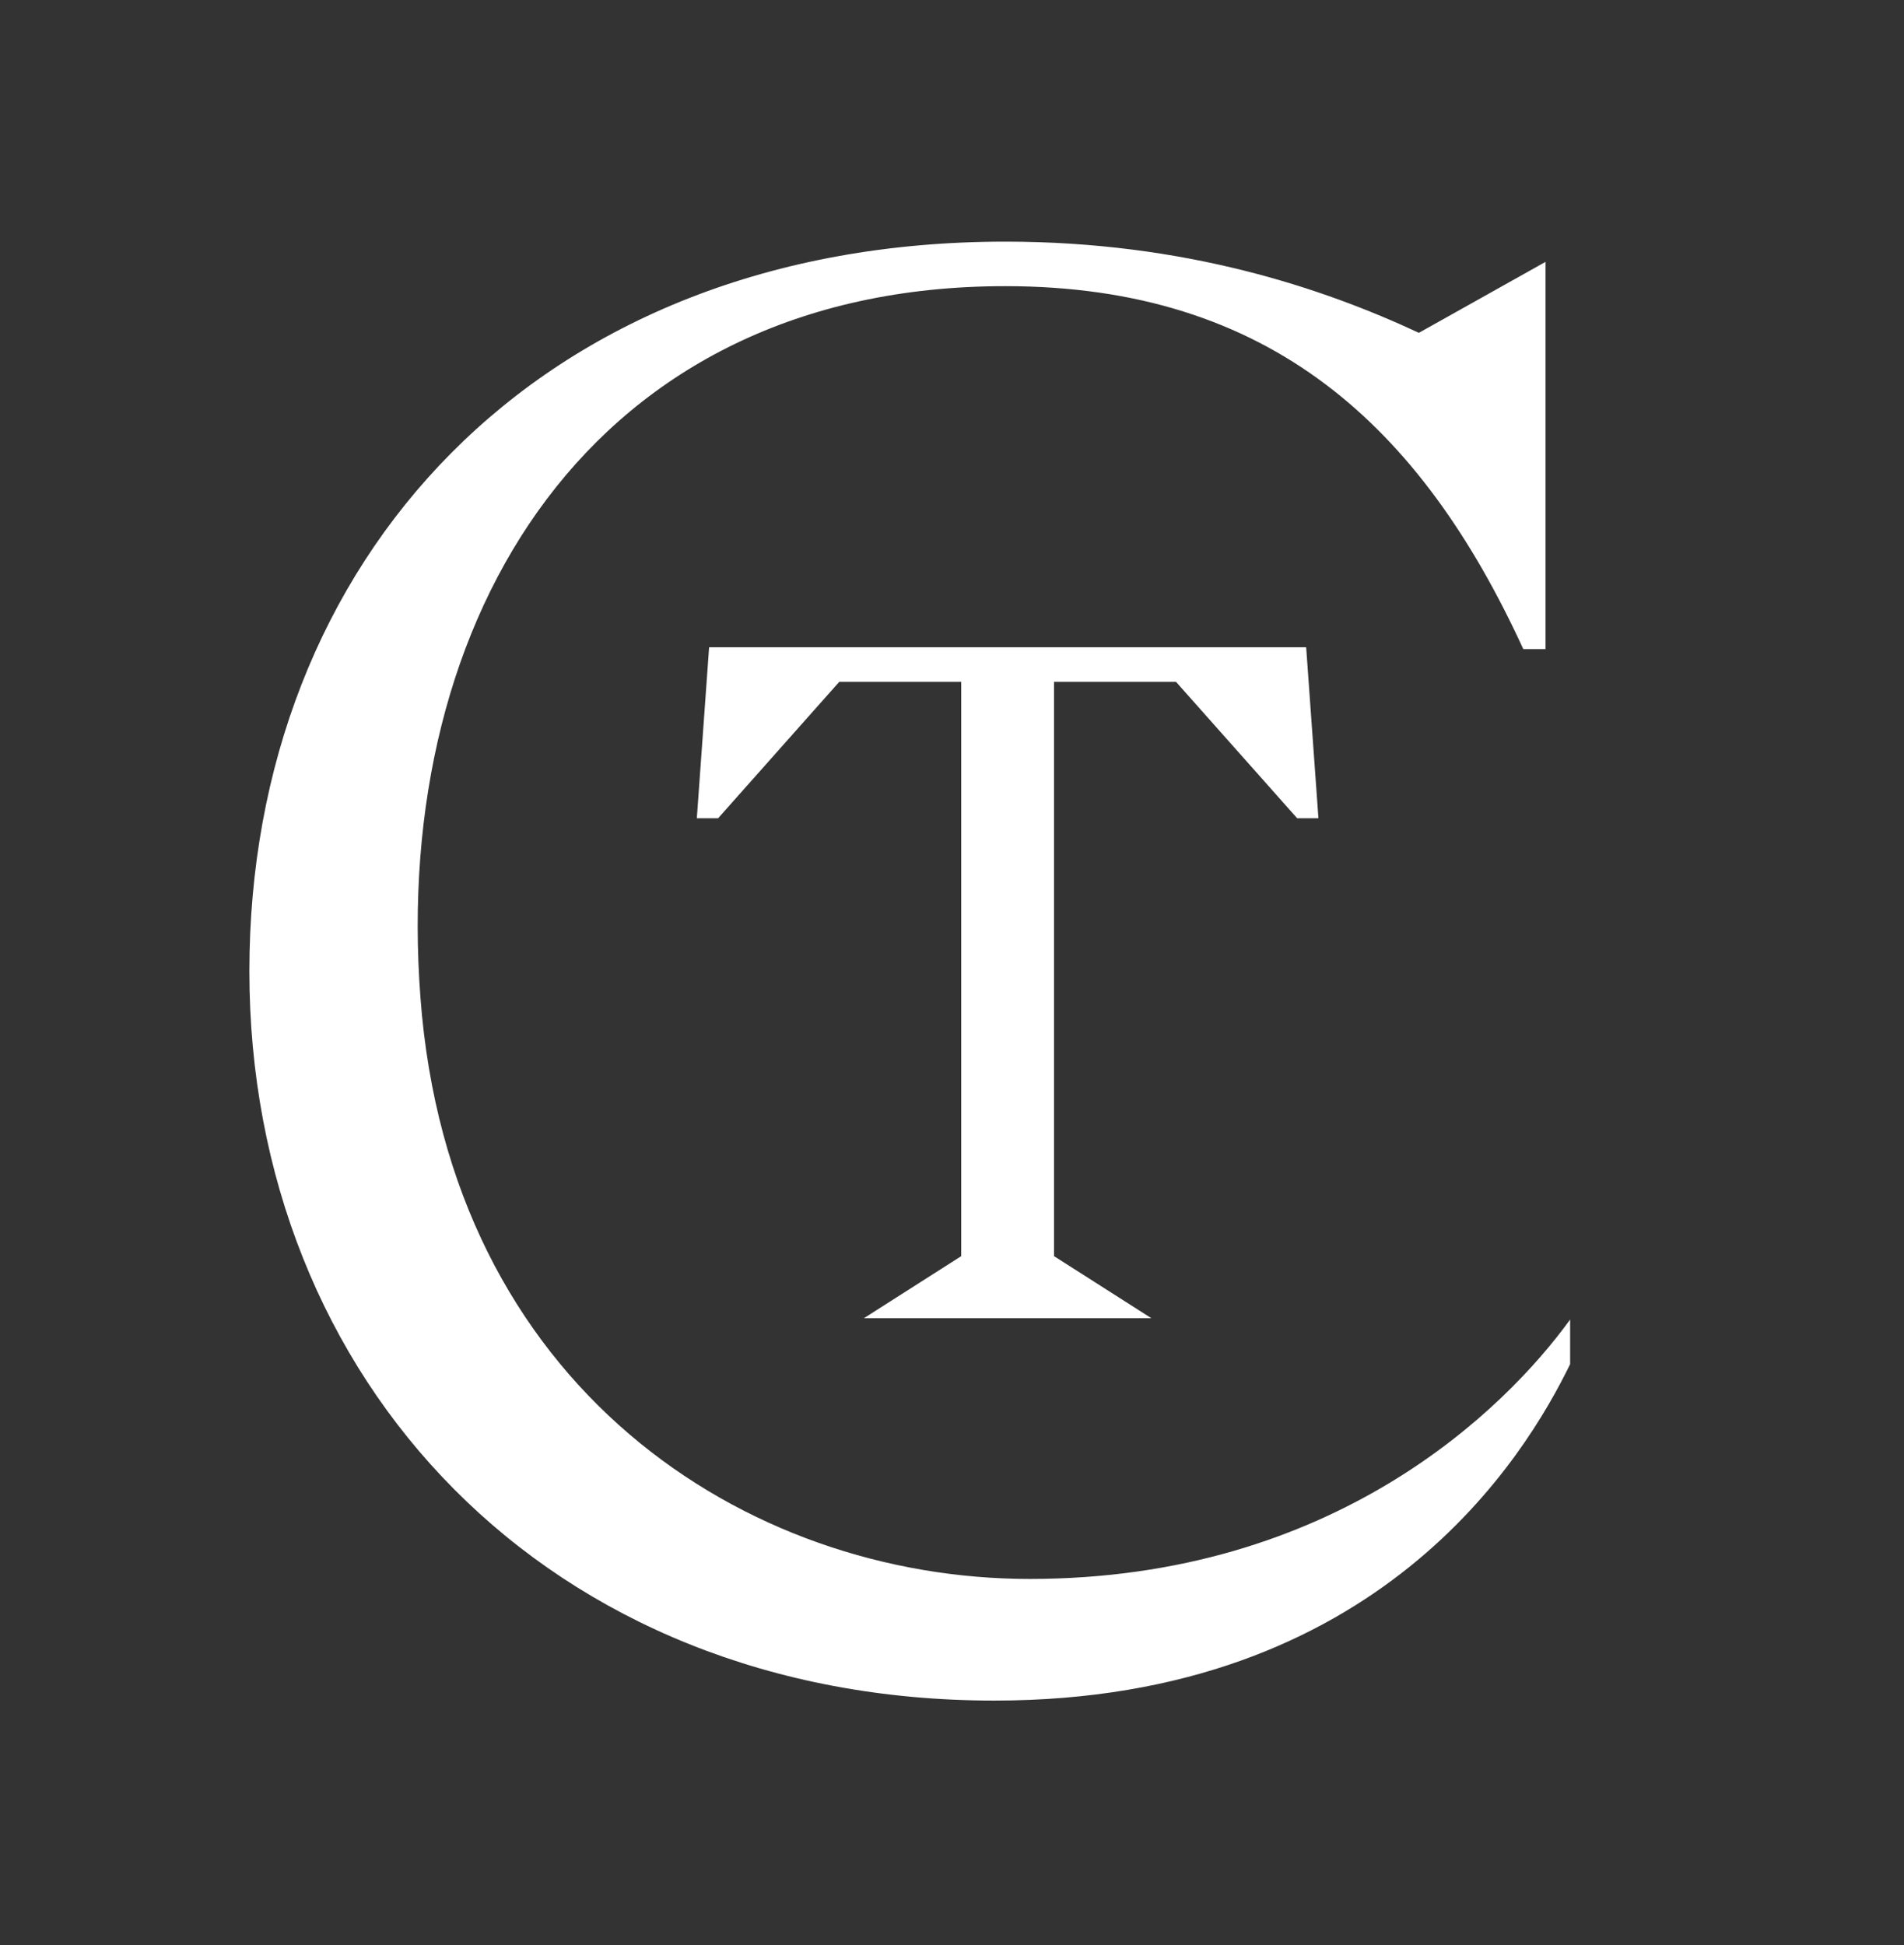
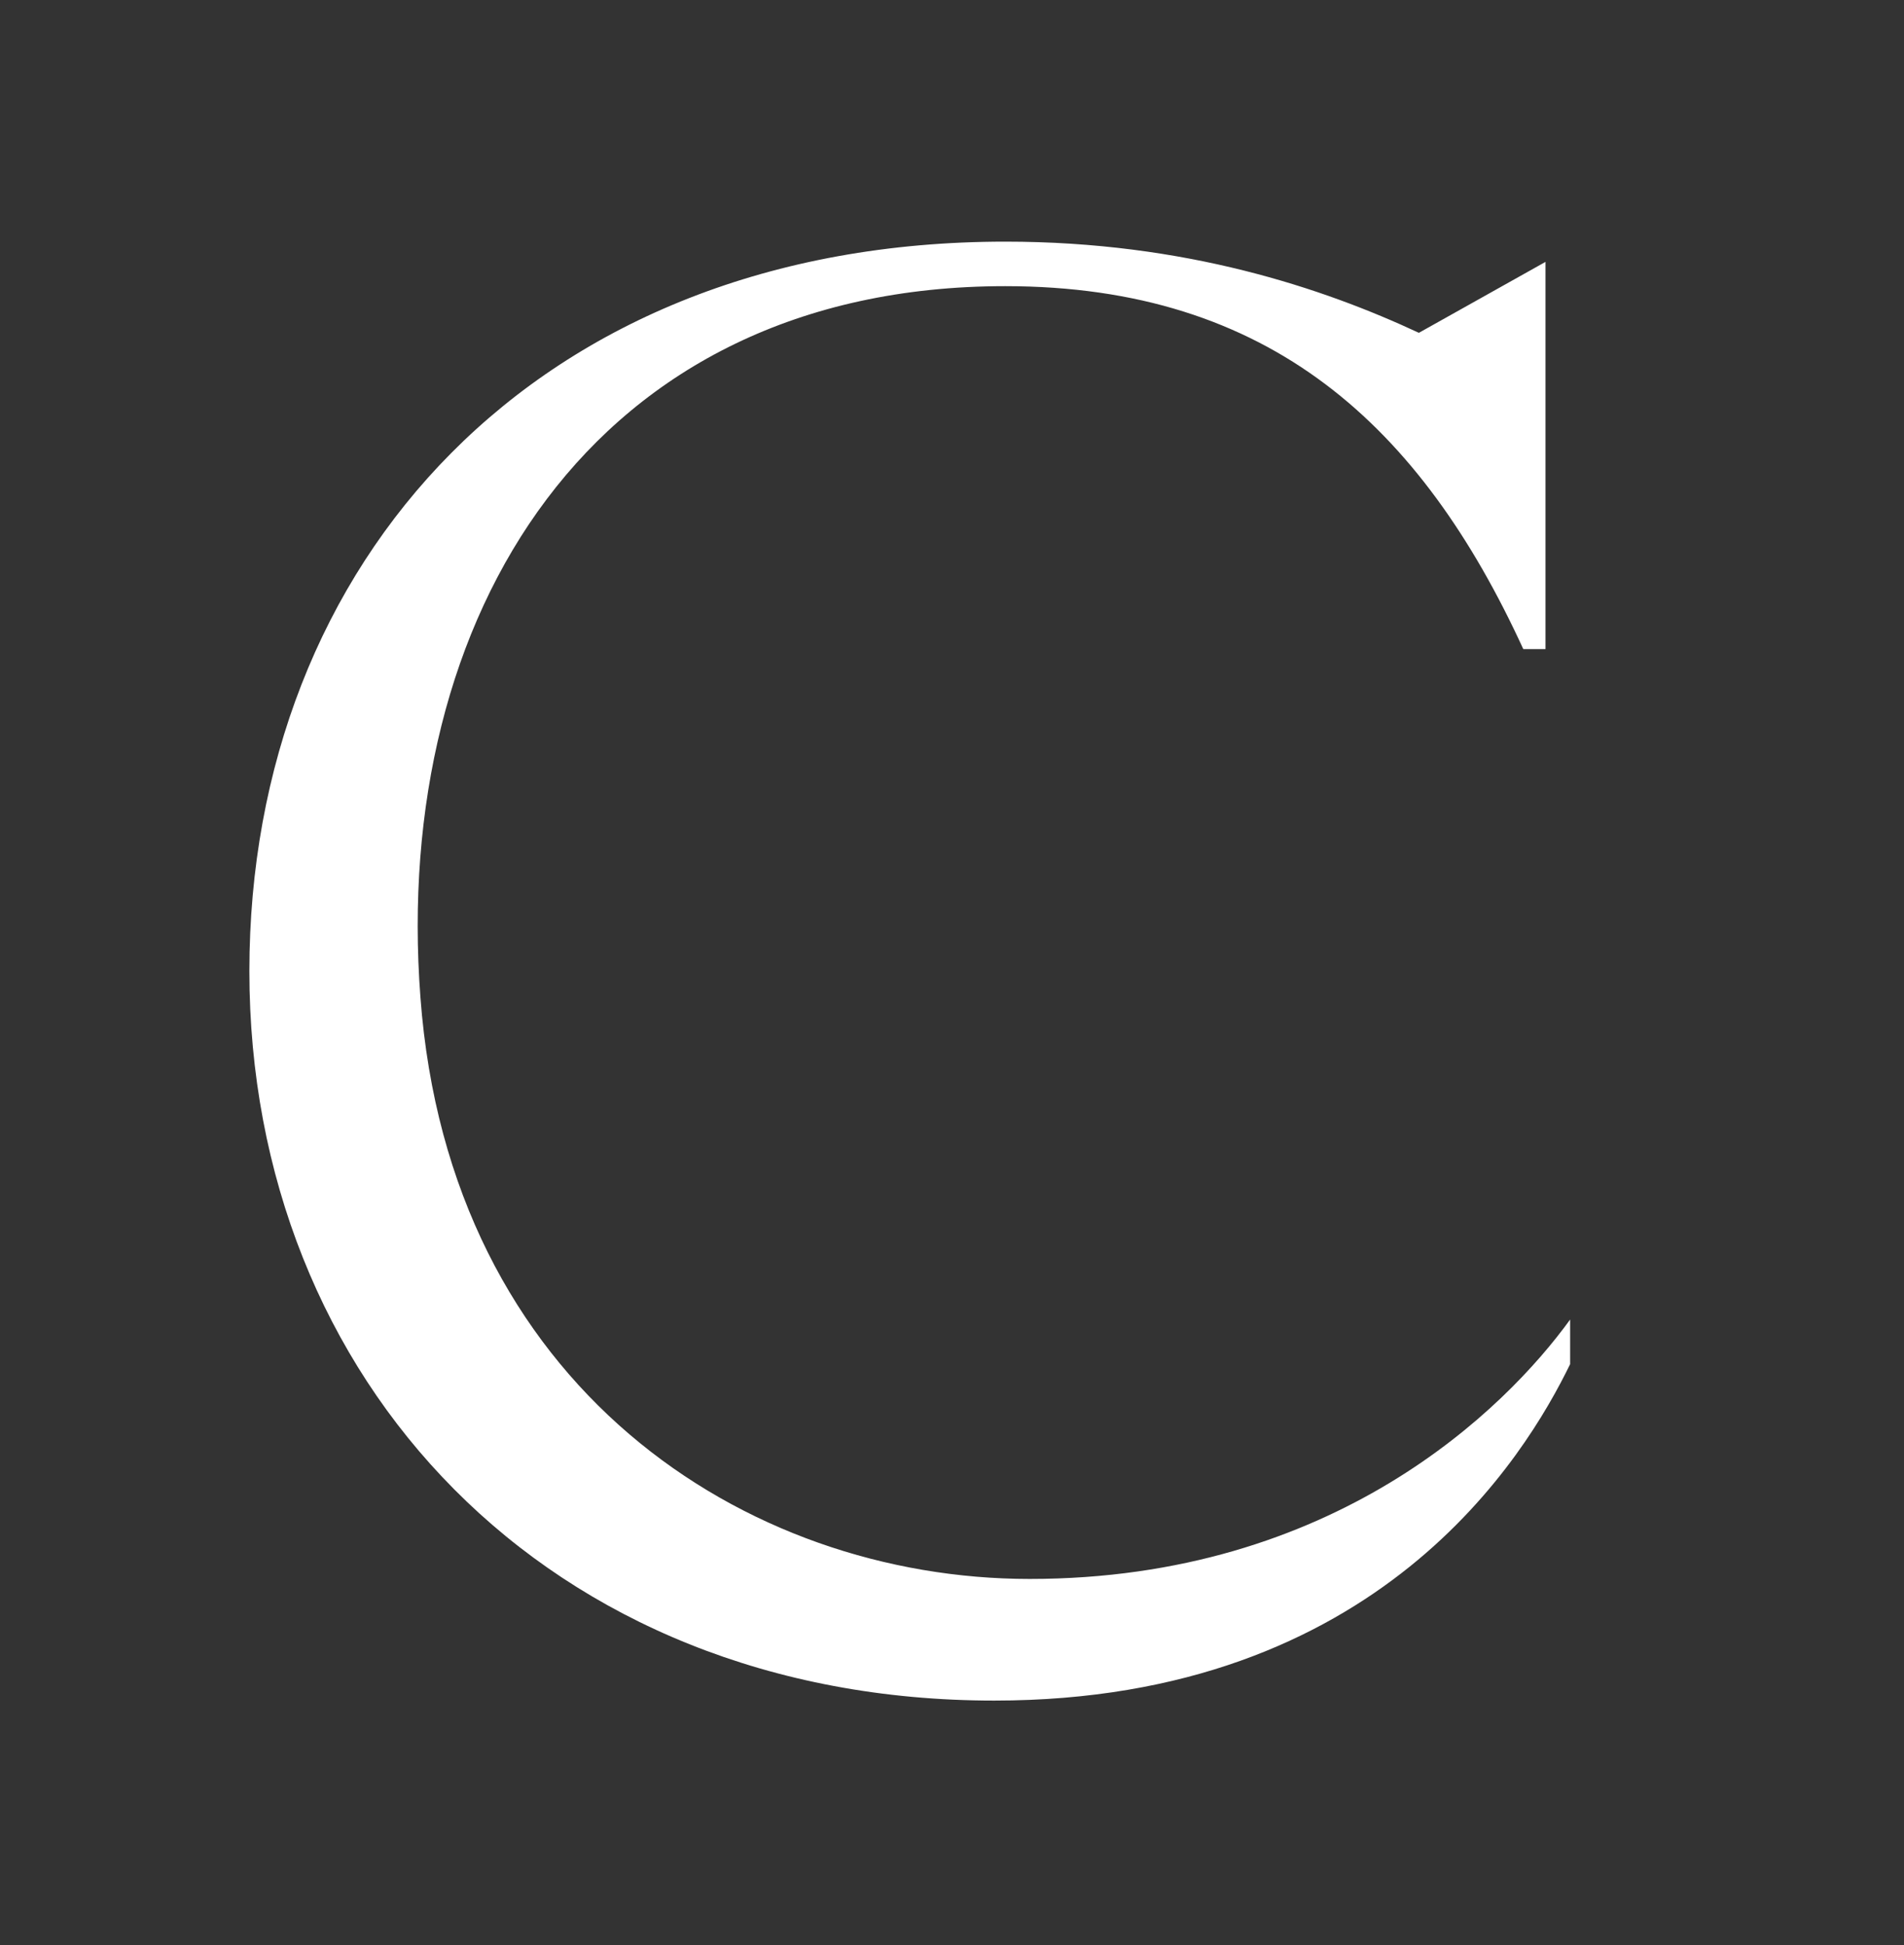
<svg xmlns="http://www.w3.org/2000/svg" xml:space="preserve" style="enable-background:new 0 0 2219.5 2267.7;" viewBox="0 0 2219.5 2267.7" y="0px" x="0px" id="Layer_1" version="1.1">
  <rect x="0" y="0" width="2219.5" height="2267.7" fill="#333333" stroke="none" />
  <style type="text/css">
	.st0{fill:#FFFFFF;}
</style>
  <g>
    <path d="M1200.3,1840.7c-331.8,0-676.5-224.4-710.2-678c-33.7-444,199.6-829.1,681.7-829.1   c308.5,0,484.7,163.2,603.9,423.1h25.9V305.3L1654,388c-111.5-52-272.2-106.3-482.1-106.3c-546.9,0-881.2,373.2-881.2,850.4   s347.3,850.4,868.3,850.4c448.4,0,619.5-285.8,671.3-392.2v-52C1755,1642.3,1555.5,1840.7,1200.3,1840.7z" class="st0" />
-     <polygon points="1370.9,794.9 1512.1,953.9 1536.9,953.9 1522.6,754.6 826.6,754.6 812.3,953.9 837.1,953.9    978.3,794.9 1120.5,794.9 1120.5,1464.4 1007.1,1536.7 1342.1,1536.7 1228.7,1464.4 1228.7,794.9" class="st0" />
  </g>
</svg>